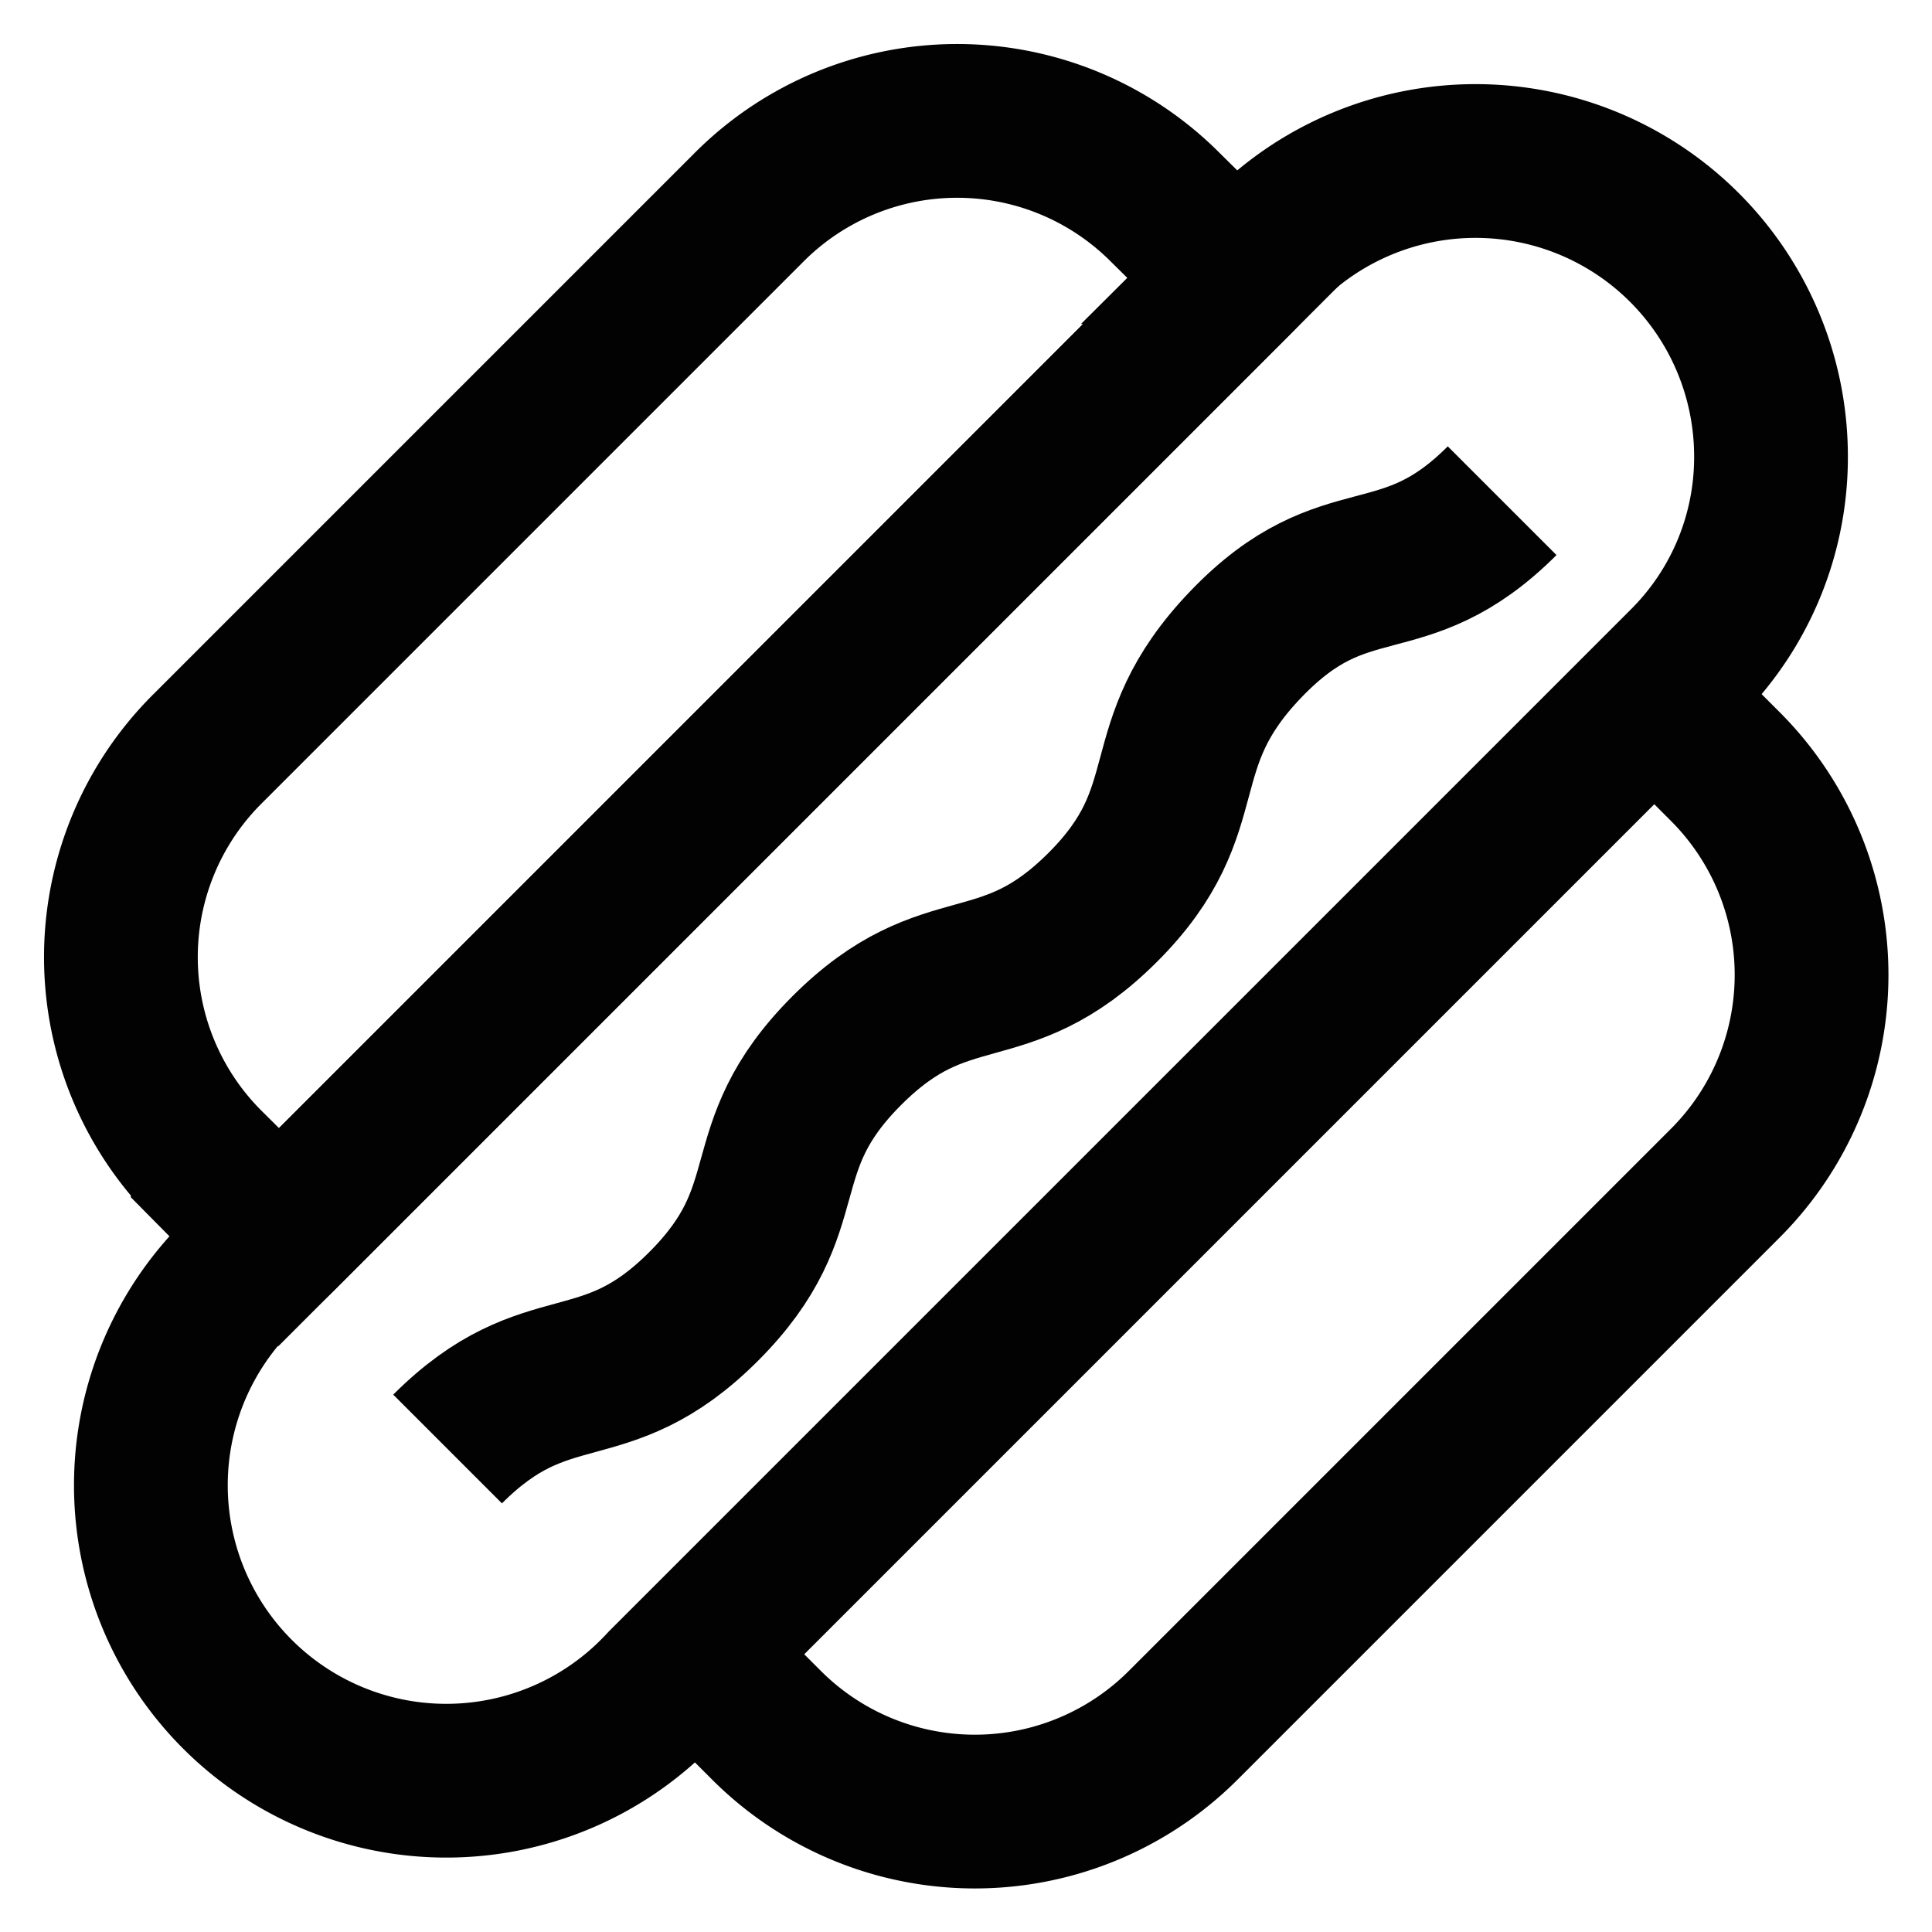
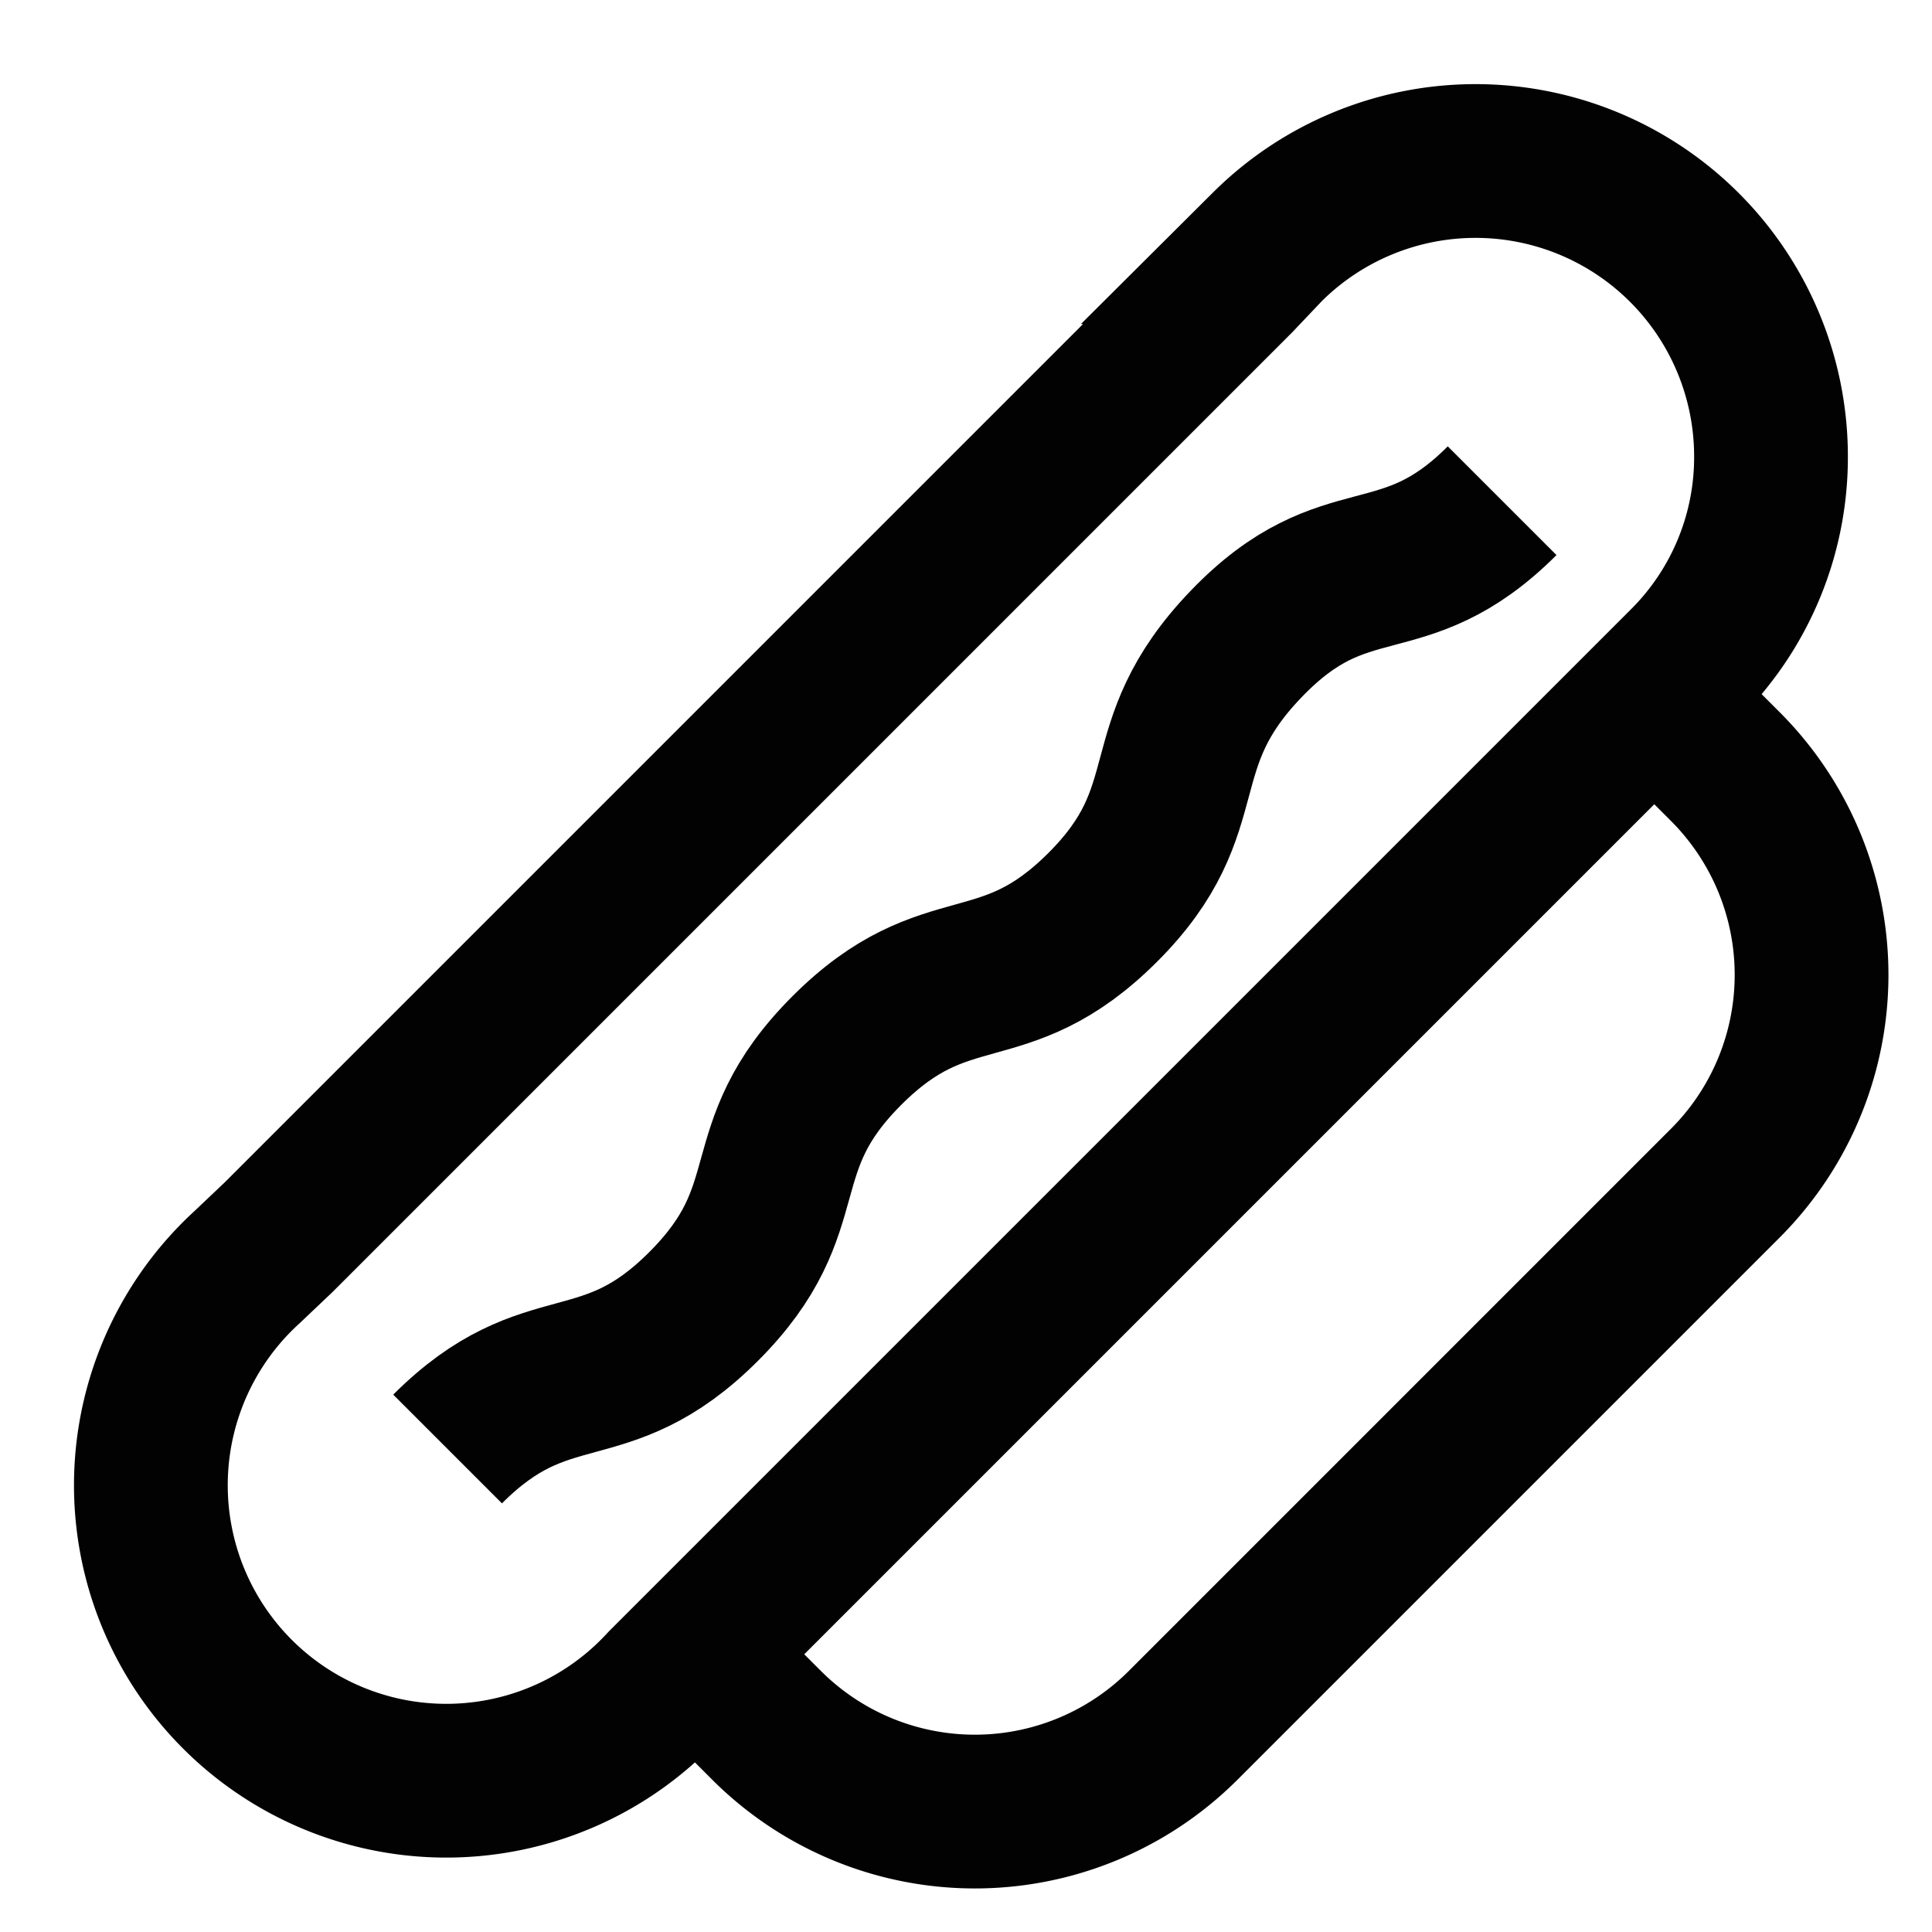
<svg xmlns="http://www.w3.org/2000/svg" width="800px" height="800px" viewBox="0 0 24 24" id="Layer_1" data-name="Layer 1">
  <defs>
    <style>.cls-1{fill:none;stroke:#020202;stroke-miterlimit:10;stroke-width:1.91px;}</style>
  </defs>
  <path class="cls-1" d="M22,5.66a3.62,3.62,0,0,1-1.07,2.59L8.25,20.93a3.67,3.67,0,1,1-5.18-5.19l.39-.37L15.37,3.46l.37-.39A3.67,3.67,0,0,1,22,5.66Z" />
-   <path class="cls-1" d="M15.37,3.46,3.46,15.37l-.88-.89a3.65,3.65,0,0,1,0-5.18L9.3,2.58a3.65,3.65,0,0,1,5.18,0Z" />
  <path class="cls-1" d="M21.43,14.7,14.7,21.43a3.66,3.66,0,0,1-5.18,0l-.88-.88L20.55,8.64l.88.88A3.66,3.66,0,0,1,21.43,14.7Z" />
  <path class="cls-1" d="M5.56,18c1.24-1.24,1.94-.53,3.18-1.77s.54-1.94,1.78-3.18,1.94-.54,3.18-1.78S14.24,9.29,15.48,8s1.94-.54,3.18-1.78" />
</svg>